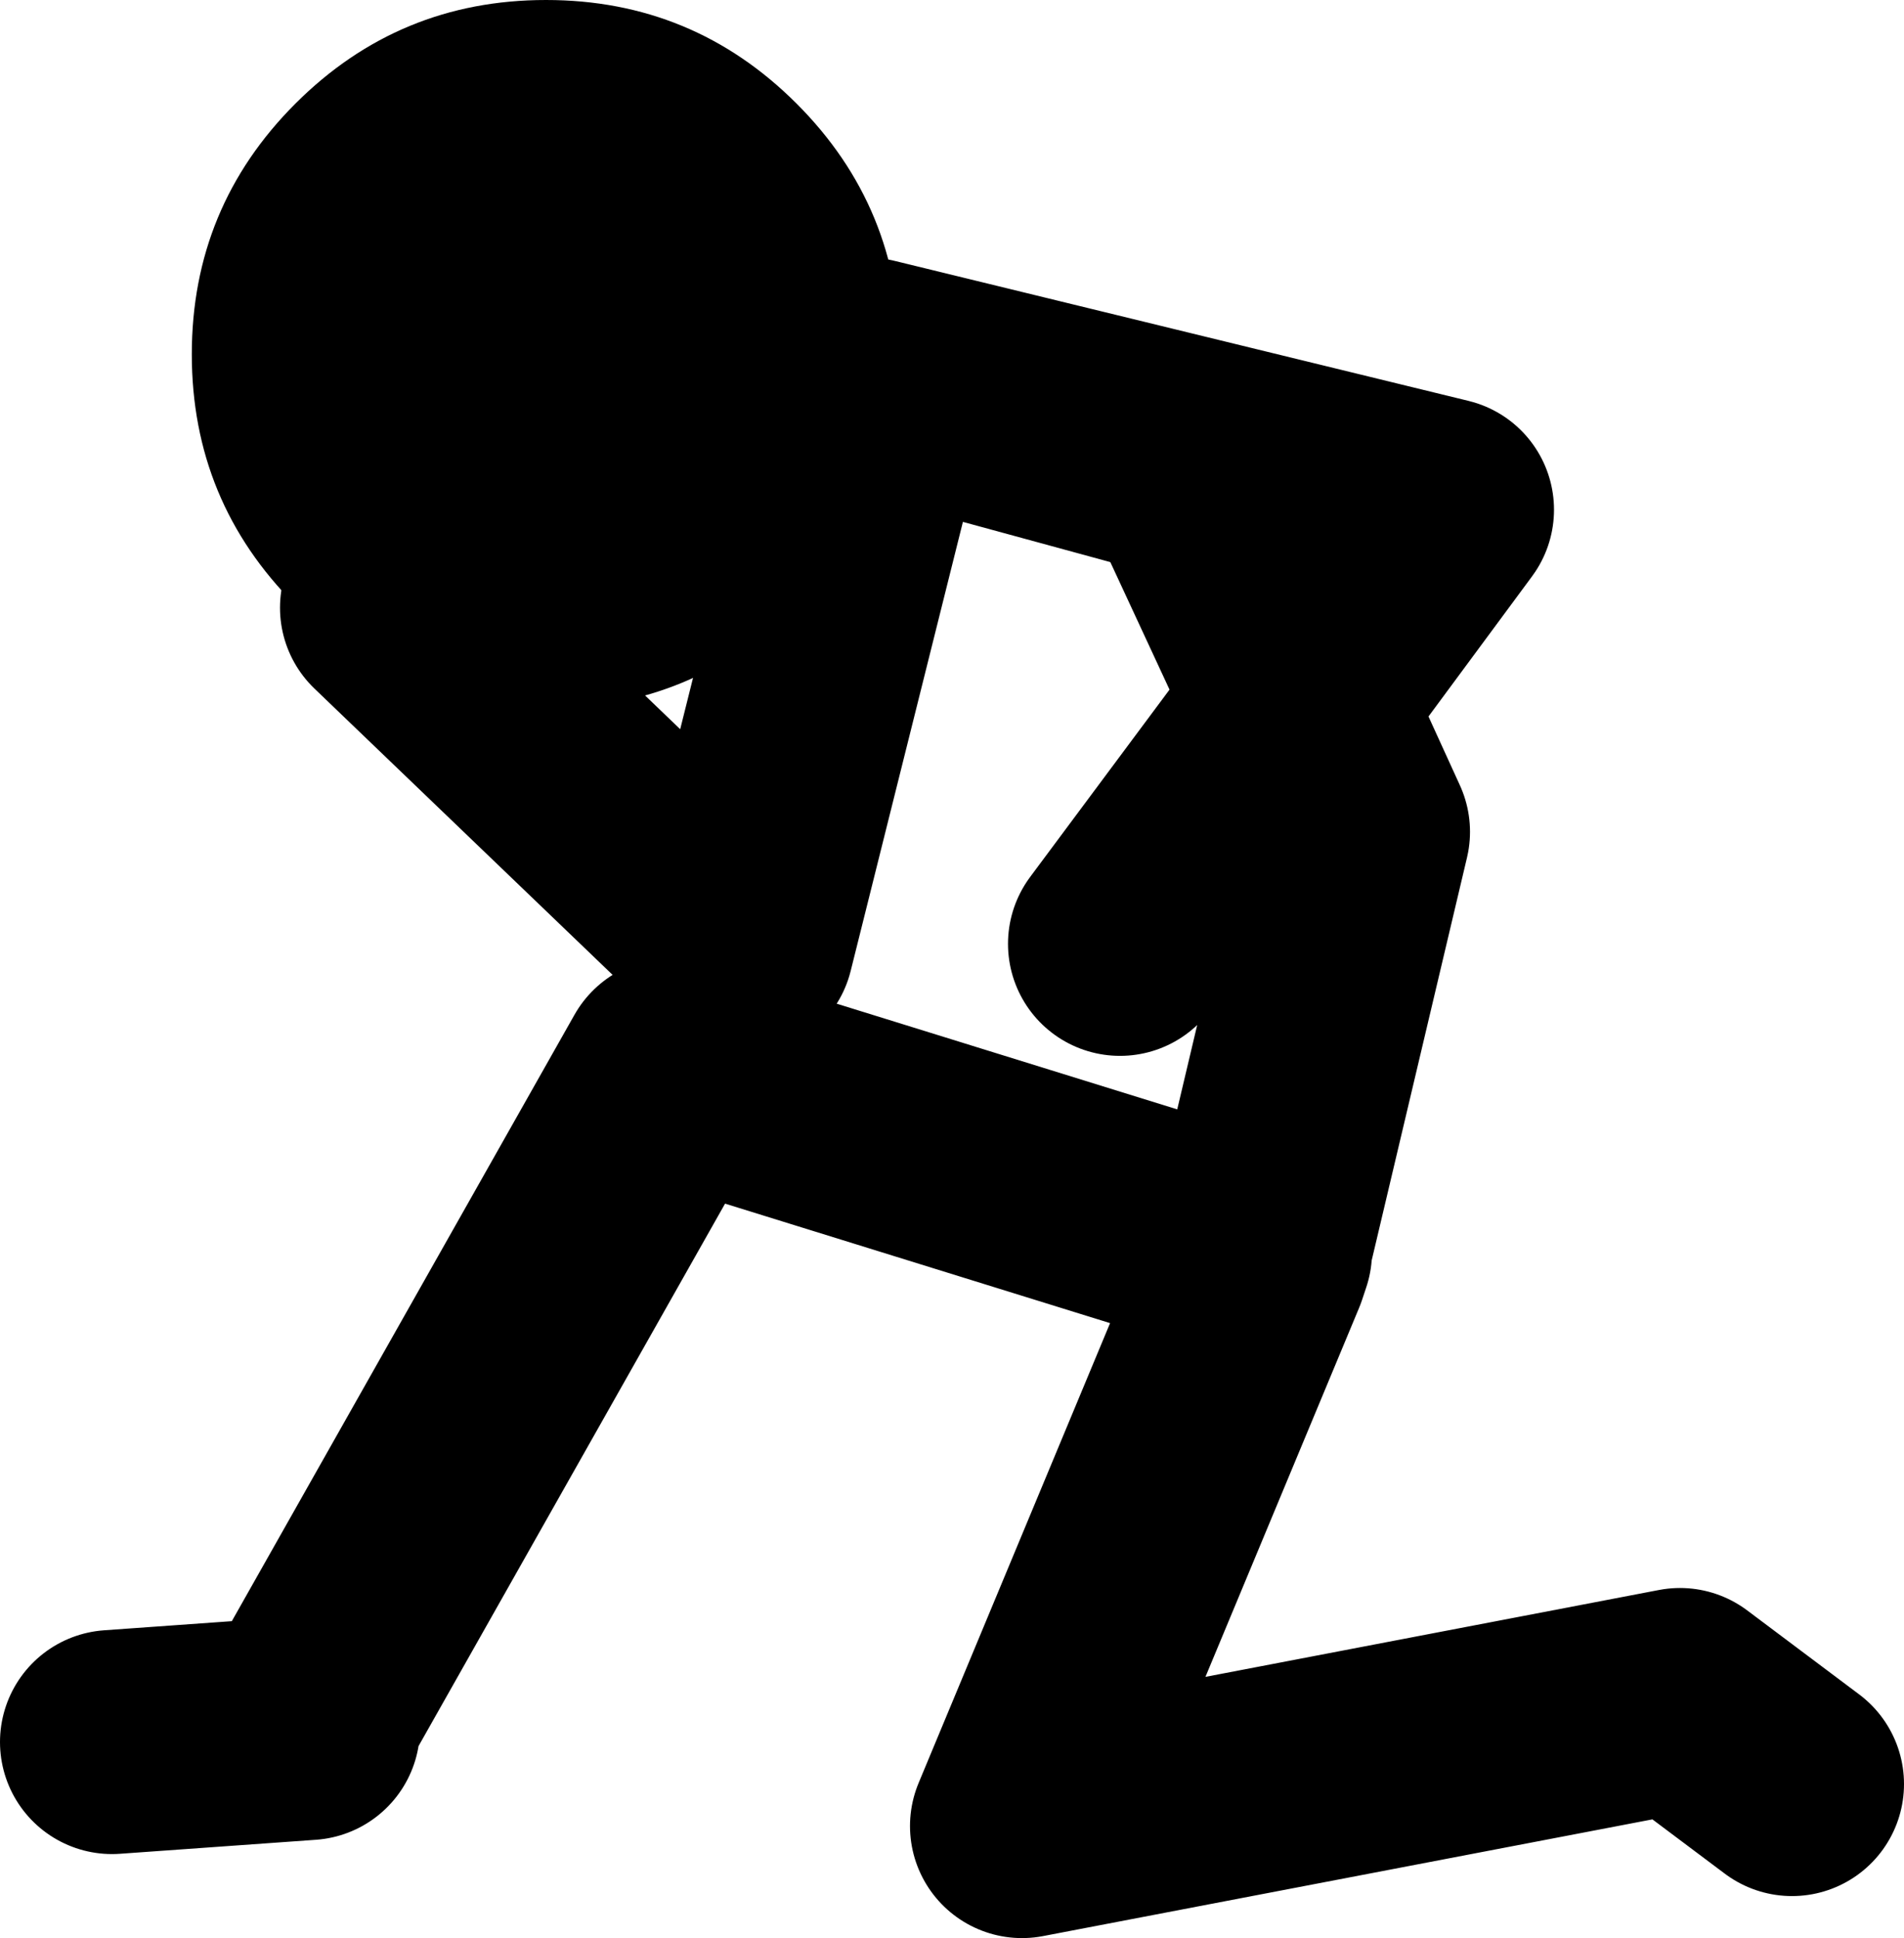
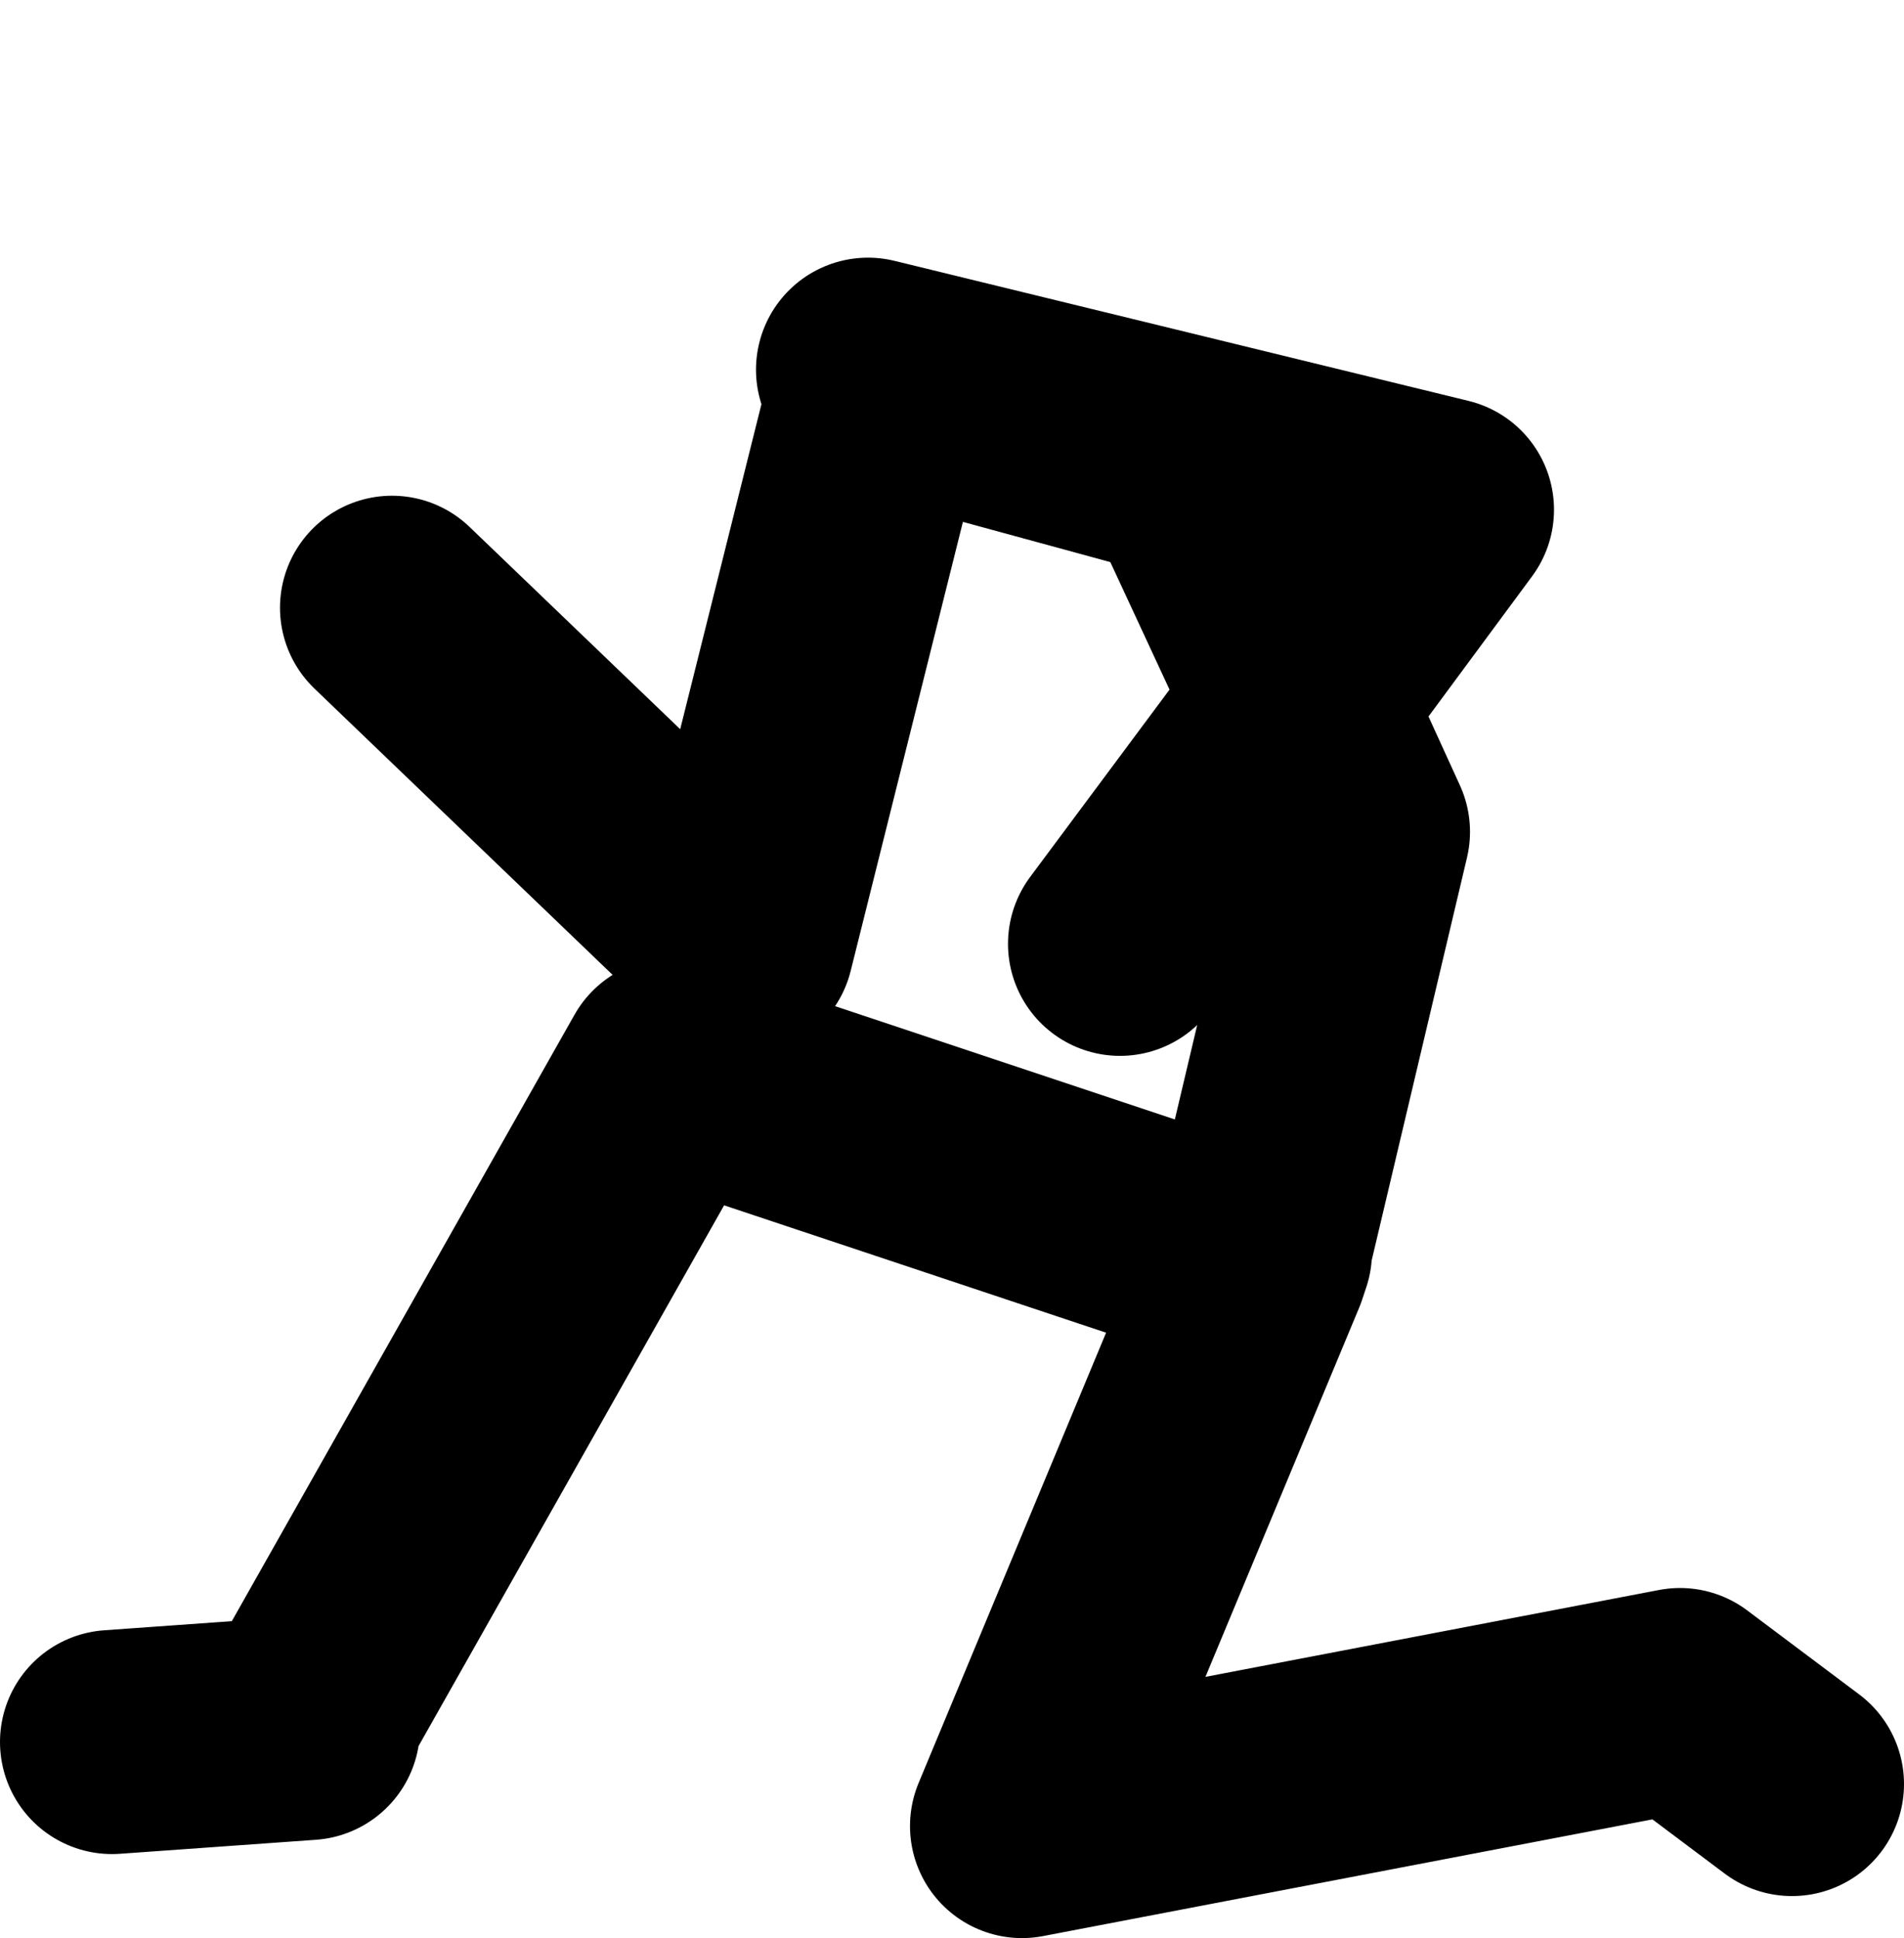
<svg xmlns="http://www.w3.org/2000/svg" height="69.2px" width="68.0px">
  <g transform="matrix(1.0, 0.0, 0.0, 1.0, 34.0, 39.2)">
-     <path d="M-3.0 -26.0 L17.5 -21.0 12.4 -14.1 14.5 -9.5 10.95 5.5 11.0 5.5 10.85 5.95 2.5 26.0 26.0 21.5 30.0 24.5 M6.0 -5.5 L12.4 -14.1 8.5 -22.5 -2.5 -25.5 -7.5 -5.5 -20.0 -17.5 M-30.0 23.0 L-23.0 22.5 M10.95 5.5 L10.85 5.95 M10.95 5.5 L-10.0 -1.0 -23.0 22.0" fill="none" stroke="#000000" stroke-linecap="round" stroke-linejoin="round" stroke-width="8.0" />
-     <path d="M-27.15 -26.55 Q-27.15 -31.8 -23.45 -35.5 -19.75 -39.2 -14.5 -39.2 -9.25 -39.2 -5.55 -35.5 -1.85 -31.8 -1.85 -26.55 -1.85 -21.3 -5.55 -17.6 -9.25 -13.9 -14.5 -13.9 -19.75 -13.9 -23.45 -17.6 -27.15 -21.3 -27.15 -26.55" fill="#000000" fill-rule="evenodd" stroke="none" />
+     <path d="M-3.0 -26.0 L17.5 -21.0 12.4 -14.1 14.5 -9.5 10.95 5.5 11.0 5.5 10.85 5.95 2.5 26.0 26.0 21.5 30.0 24.5 M6.0 -5.5 L12.4 -14.1 8.5 -22.5 -2.5 -25.5 -7.5 -5.5 -20.0 -17.5 M-30.0 23.0 L-23.0 22.5 M10.95 5.5 L10.85 5.95 L-10.0 -1.0 -23.0 22.0" fill="none" stroke="#000000" stroke-linecap="round" stroke-linejoin="round" stroke-width="8.0" />
  </g>
</svg>